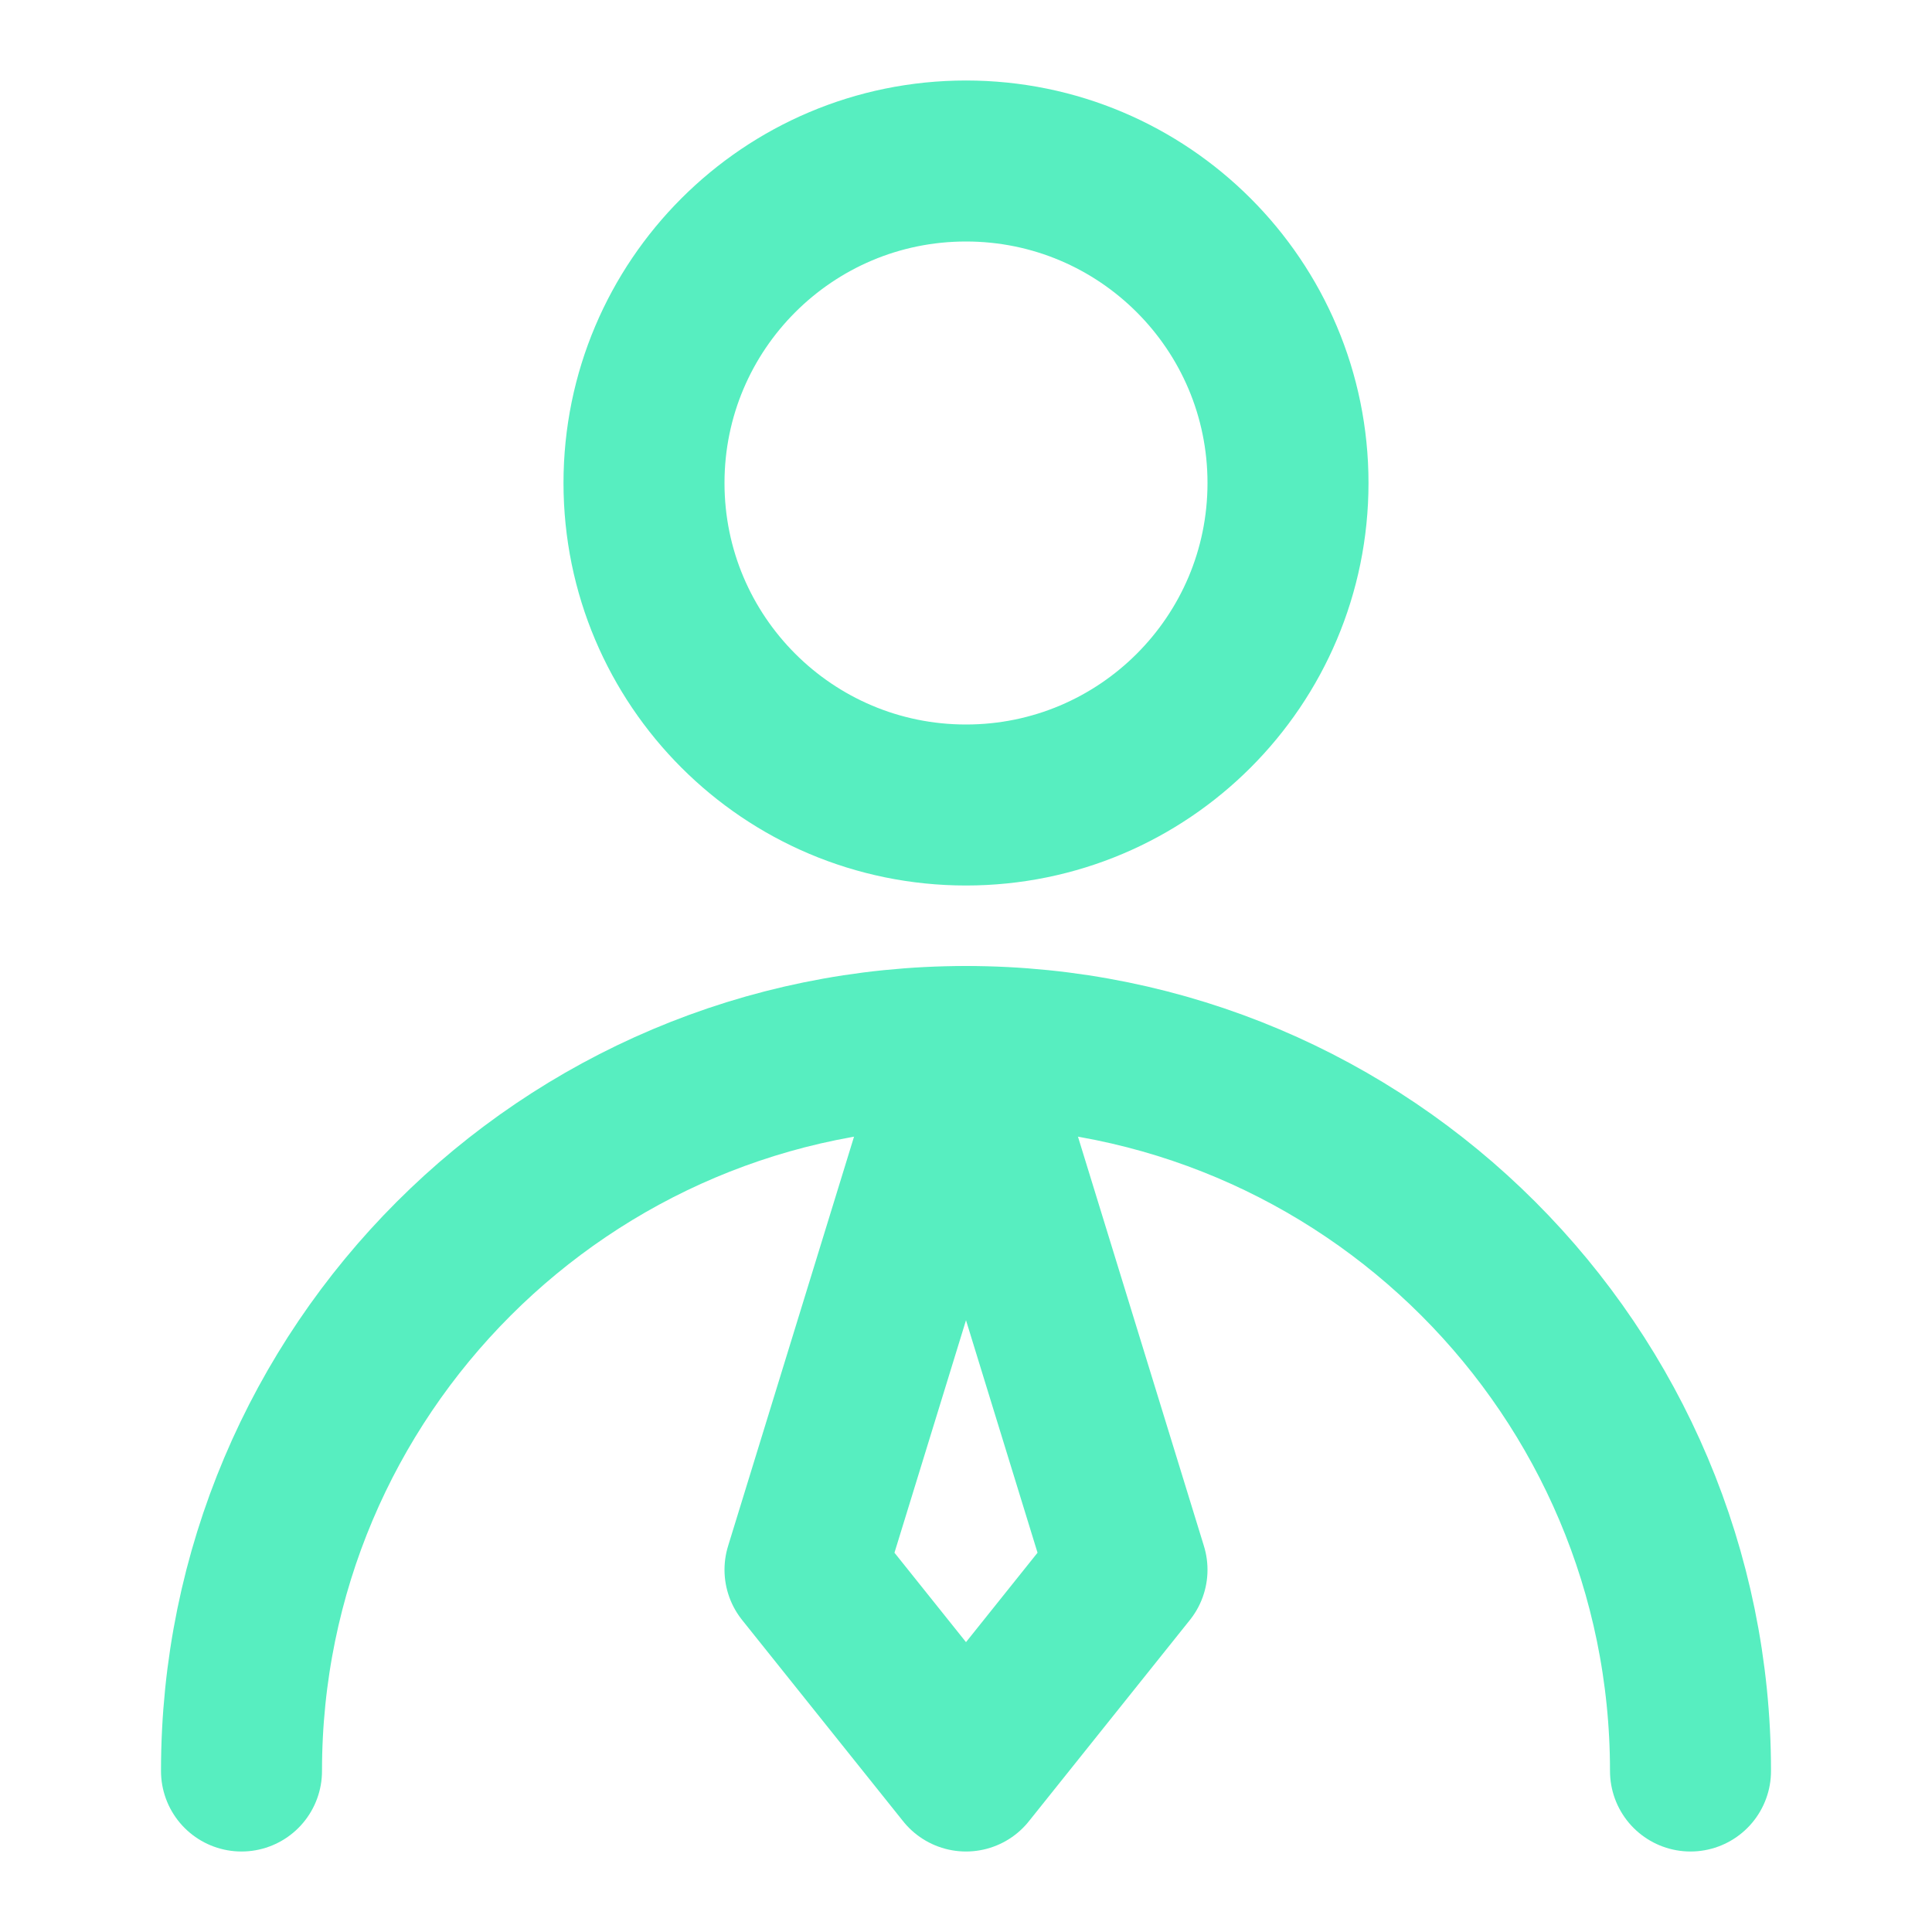
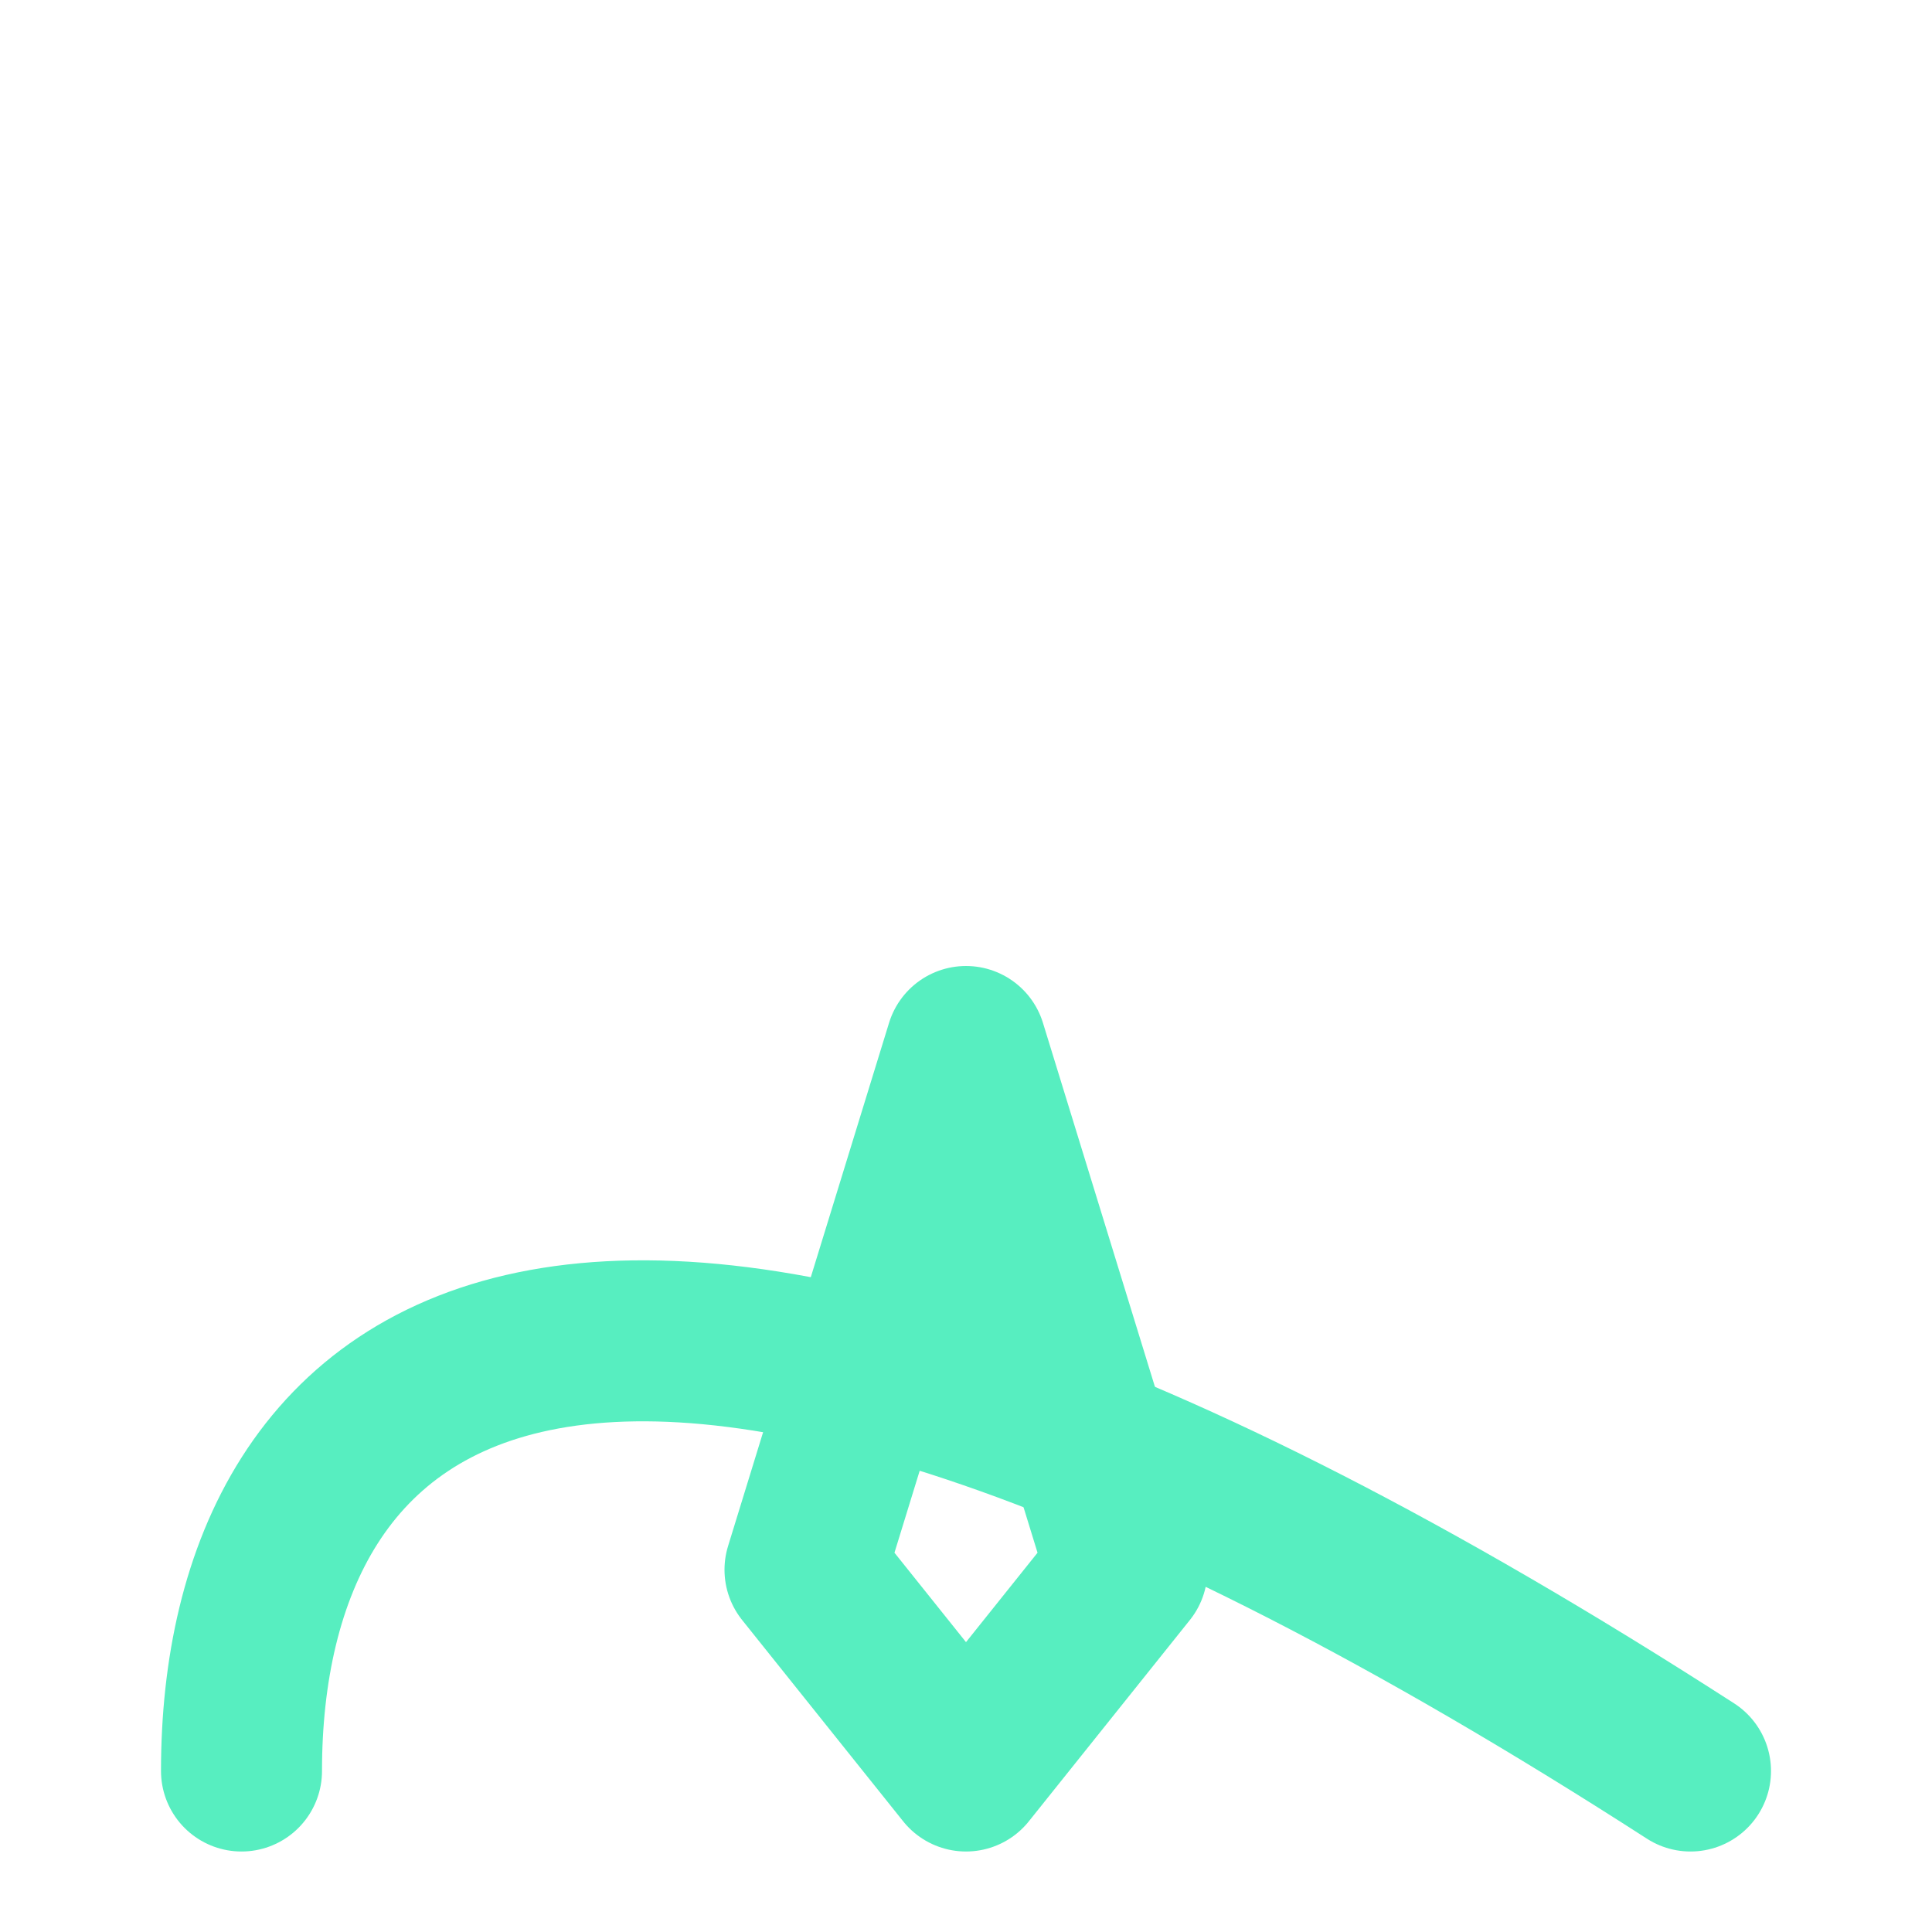
<svg xmlns="http://www.w3.org/2000/svg" width="24" height="24" viewBox="0 0 24 24" fill="none">
-   <path d="M12 10C14.209 10 16 8.209 16 6C16 3.791 14.209 2 12 2C9.791 2 8 3.791 8 6C8 8.209 9.791 10 12 10Z" stroke="#57EEC0" stroke-width="2" stroke-linecap="round" stroke-linejoin="round" />
-   <path d="M21 22C21 17.029 16.971 13 12 13C7.029 13 3 17.029 3 22" stroke="#57EEC0" stroke-width="2" stroke-linecap="round" stroke-linejoin="round" />
+   <path d="M21 22C7.029 13 3 17.029 3 22" stroke="#57EEC0" stroke-width="2" stroke-linecap="round" stroke-linejoin="round" />
  <path d="M12 22L14 19.5L12 13L10 19.5L12 22Z" stroke="#57EEC0" stroke-width="2" stroke-linecap="round" stroke-linejoin="round" />
</svg>